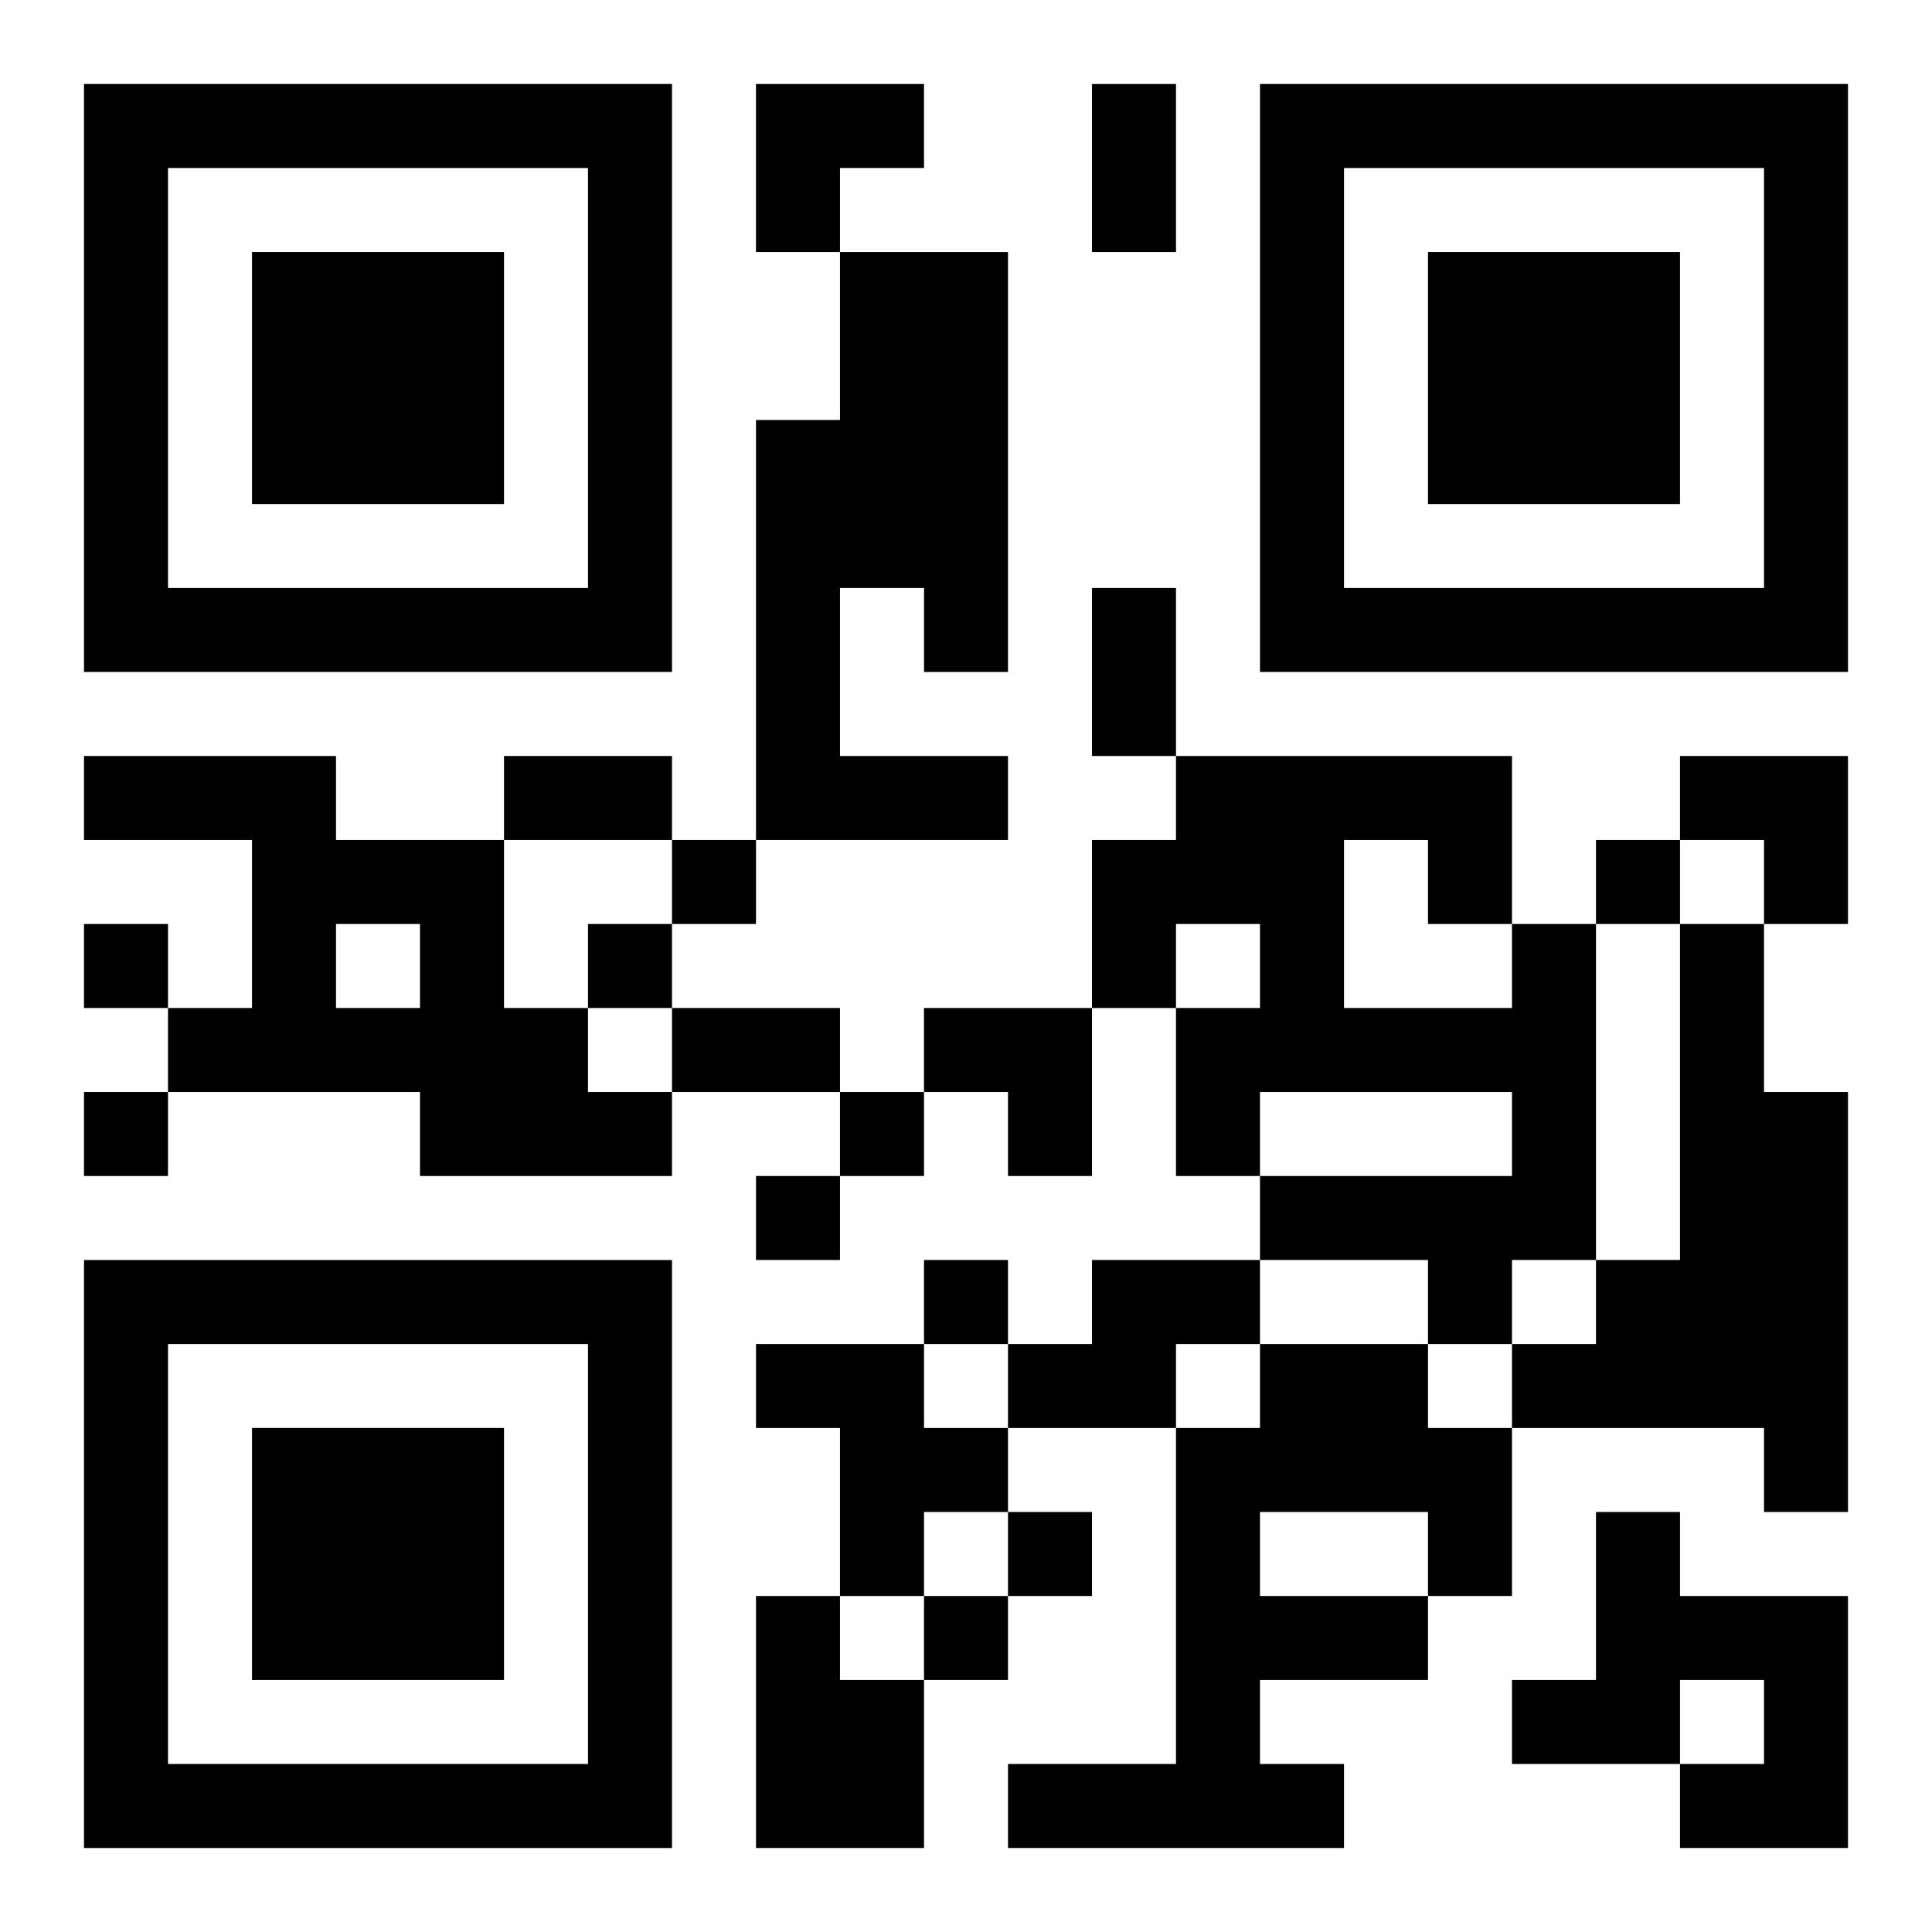
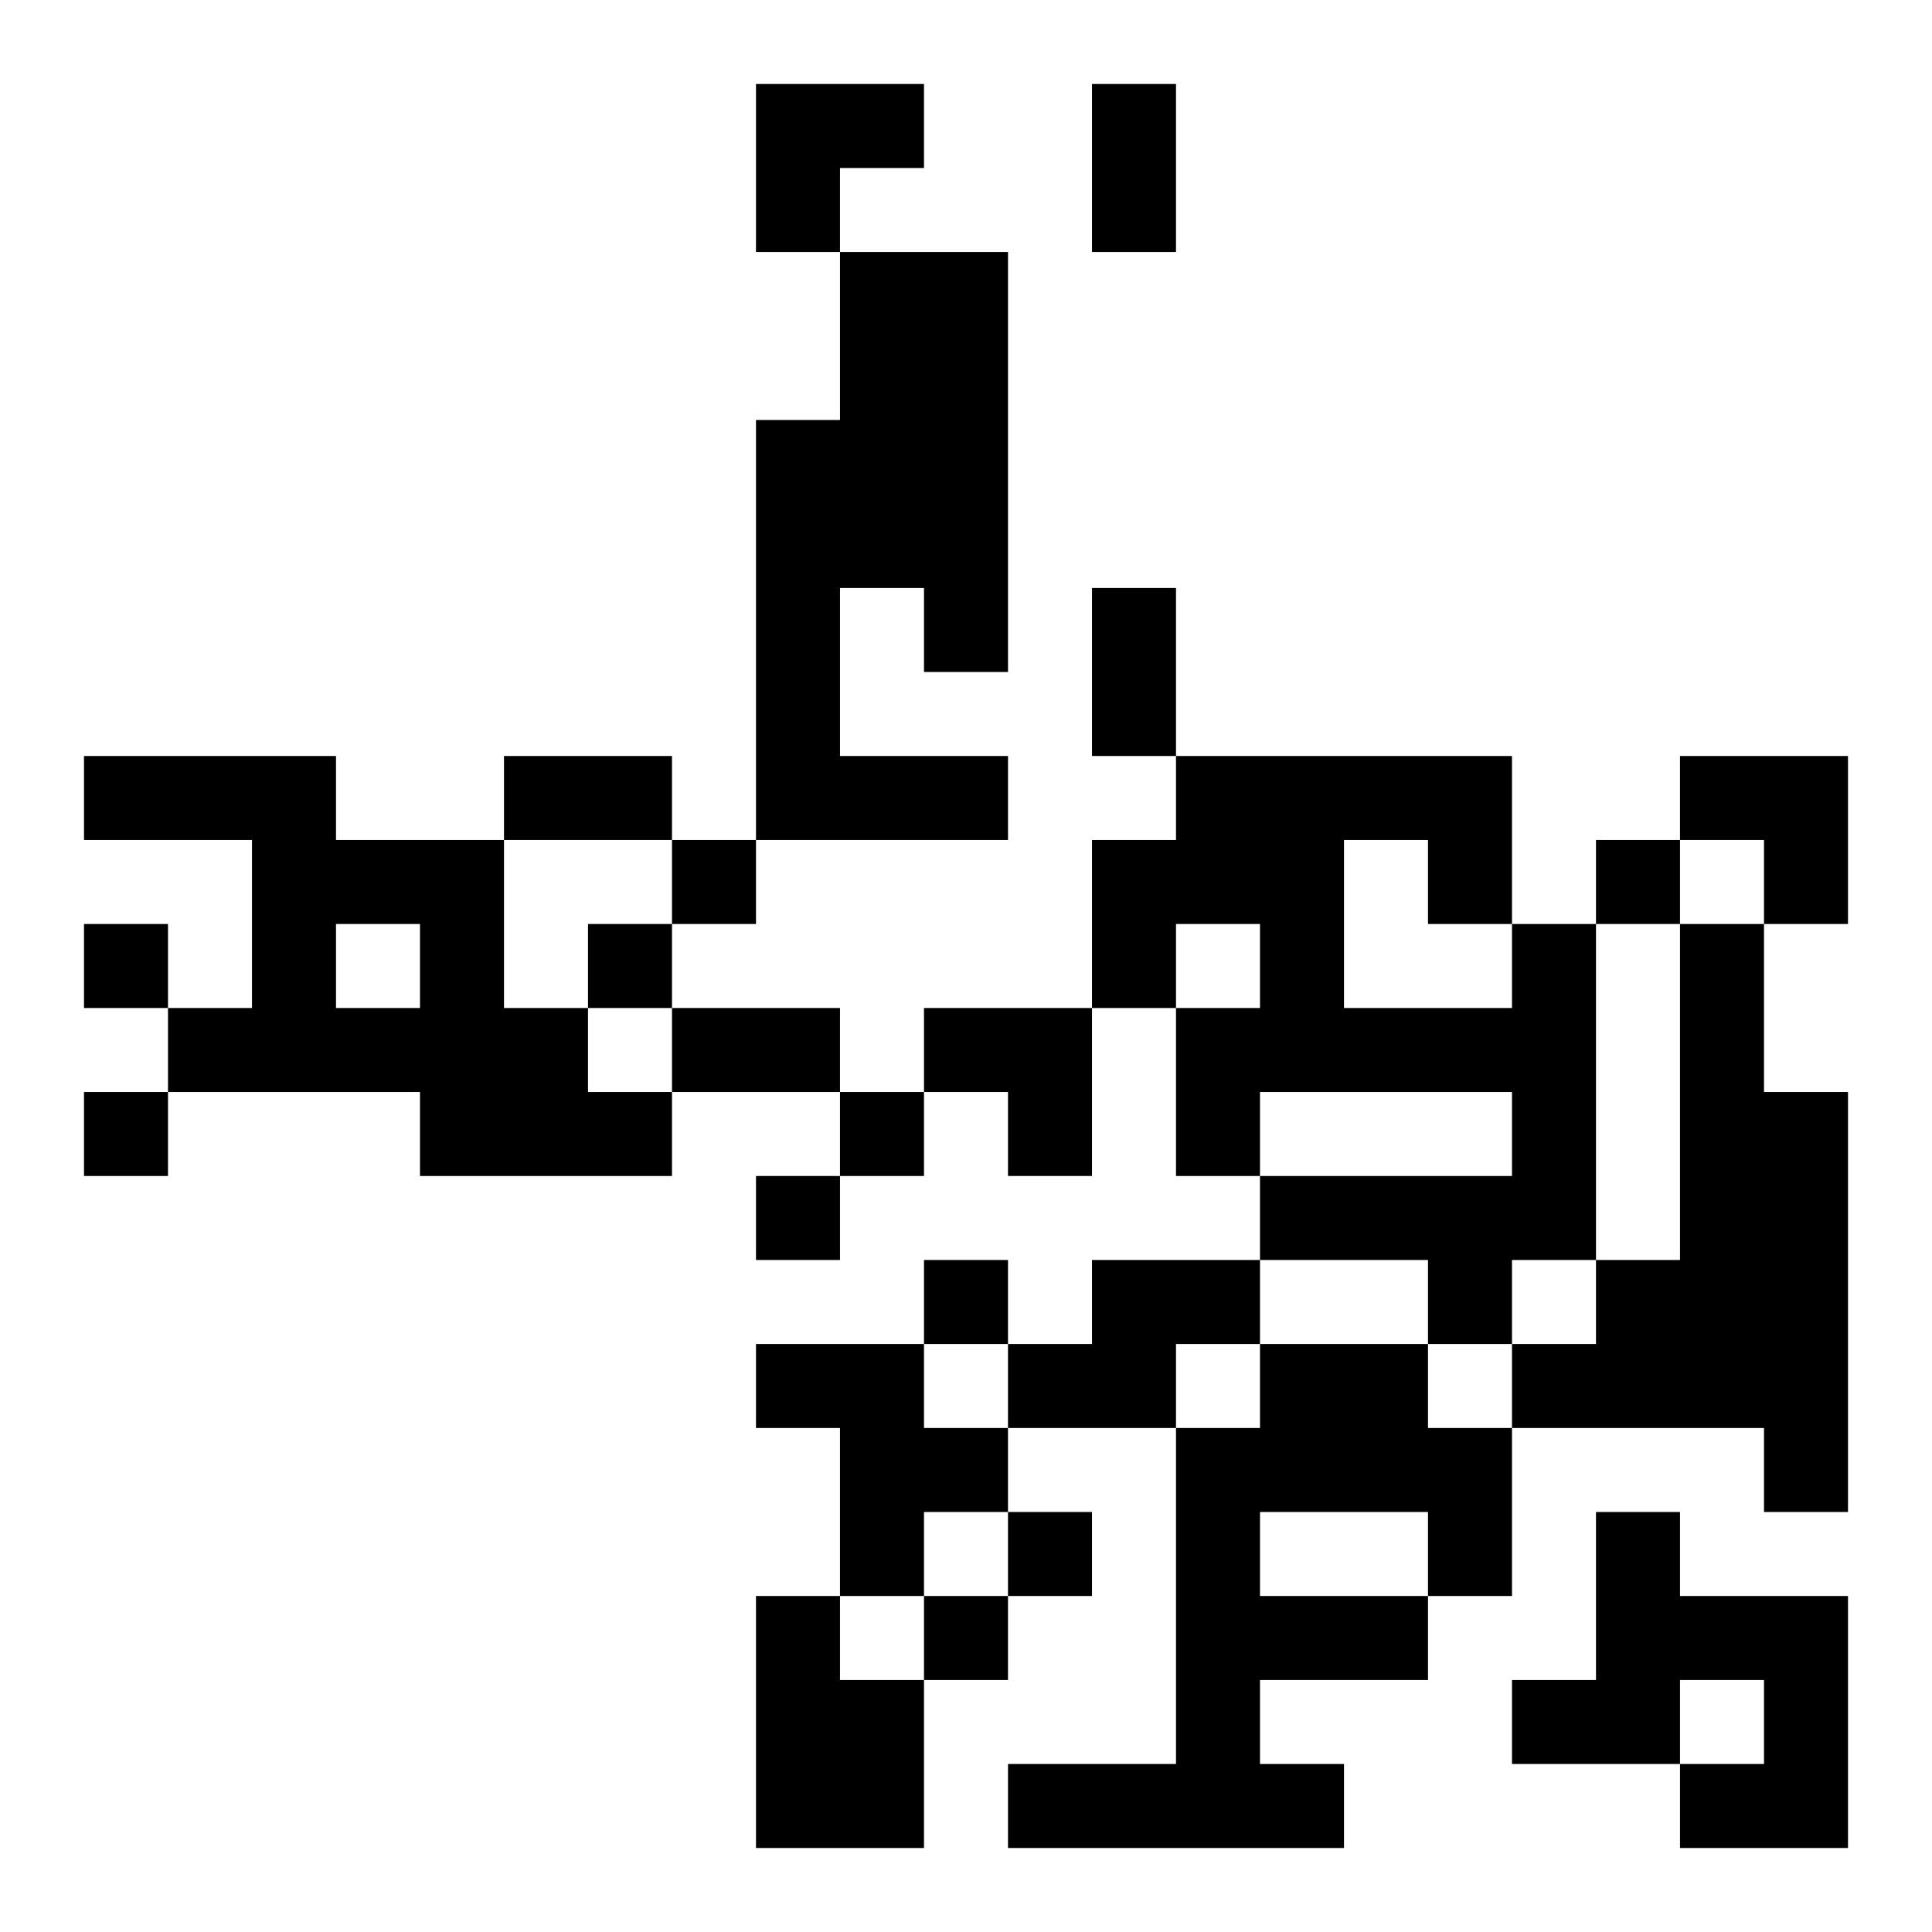
<svg xmlns="http://www.w3.org/2000/svg" xmlns:xlink="http://www.w3.org/1999/xlink" width="250" height="250" baseProfile="full" version="1.1" viewBox="-1 -1 23 23">
  <symbol id="a">
-     <path d="m0 7v7h7v-7h-7zm1 1h5v5h-5v-5zm1 1v3h3v-3h-3z" />
-   </symbol>
+     </symbol>
  <use y="-7" xlink:href="#a" />
  <use y="7" xlink:href="#a" />
  <use x="14" y="-7" xlink:href="#a" />
  <path d="m9 2h2v5h-1v-1h-1v2h2v1h-3v-5h1v-2m-9 6h3v1h2v2h1v1h1v1h-3v-1h-3v-1h1v-2h-2v-1m3 2v1h1v-1h-1m14 0h1v4h-1v1h-1v-1h-2v-1h3v-1h-3v1h-1v-2h1v-1h-1v1h-1v-2h1v-1h4v2m-2-1v2h2v-1h-1v-1h-1m4 1h1v2h1v5h-1v-1h-3v-1h1v-1h1v-4m-7 4h2v1h-1v1h-2v-1h1v-1m-4 1h2v1h1v1h-1v1h-1v-2h-1v-1m6 0h2v1h1v2h-1v1h-2v1h1v1h-4v-1h2v-4h1v-1m0 2v1h2v-1h-2m4 0h1v1h2v3h-2v-1h1v-1h-1v1h-2v-1h1v-2m-10 1h1v1h1v2h-2v-3m-1-9v1h1v-1h-1m11 0v1h1v-1h-1m-18 1v1h1v-1h-1m6 0v1h1v-1h-1m-6 2v1h1v-1h-1m9 0v1h1v-1h-1m-1 1v1h1v-1h-1m2 1v1h1v-1h-1m1 3v1h1v-1h-1m-1 1v1h1v-1h-1m2-18h1v2h-1v-2m0 6h1v2h-1v-2m-7 2h2v1h-2v-1m2 3h2v1h-2v-1m1-11h2v1h-1v1h-1zm11 8h2v2h-1v-1h-1zm-9 3h2v2h-1v-1h-1z" />
</svg>